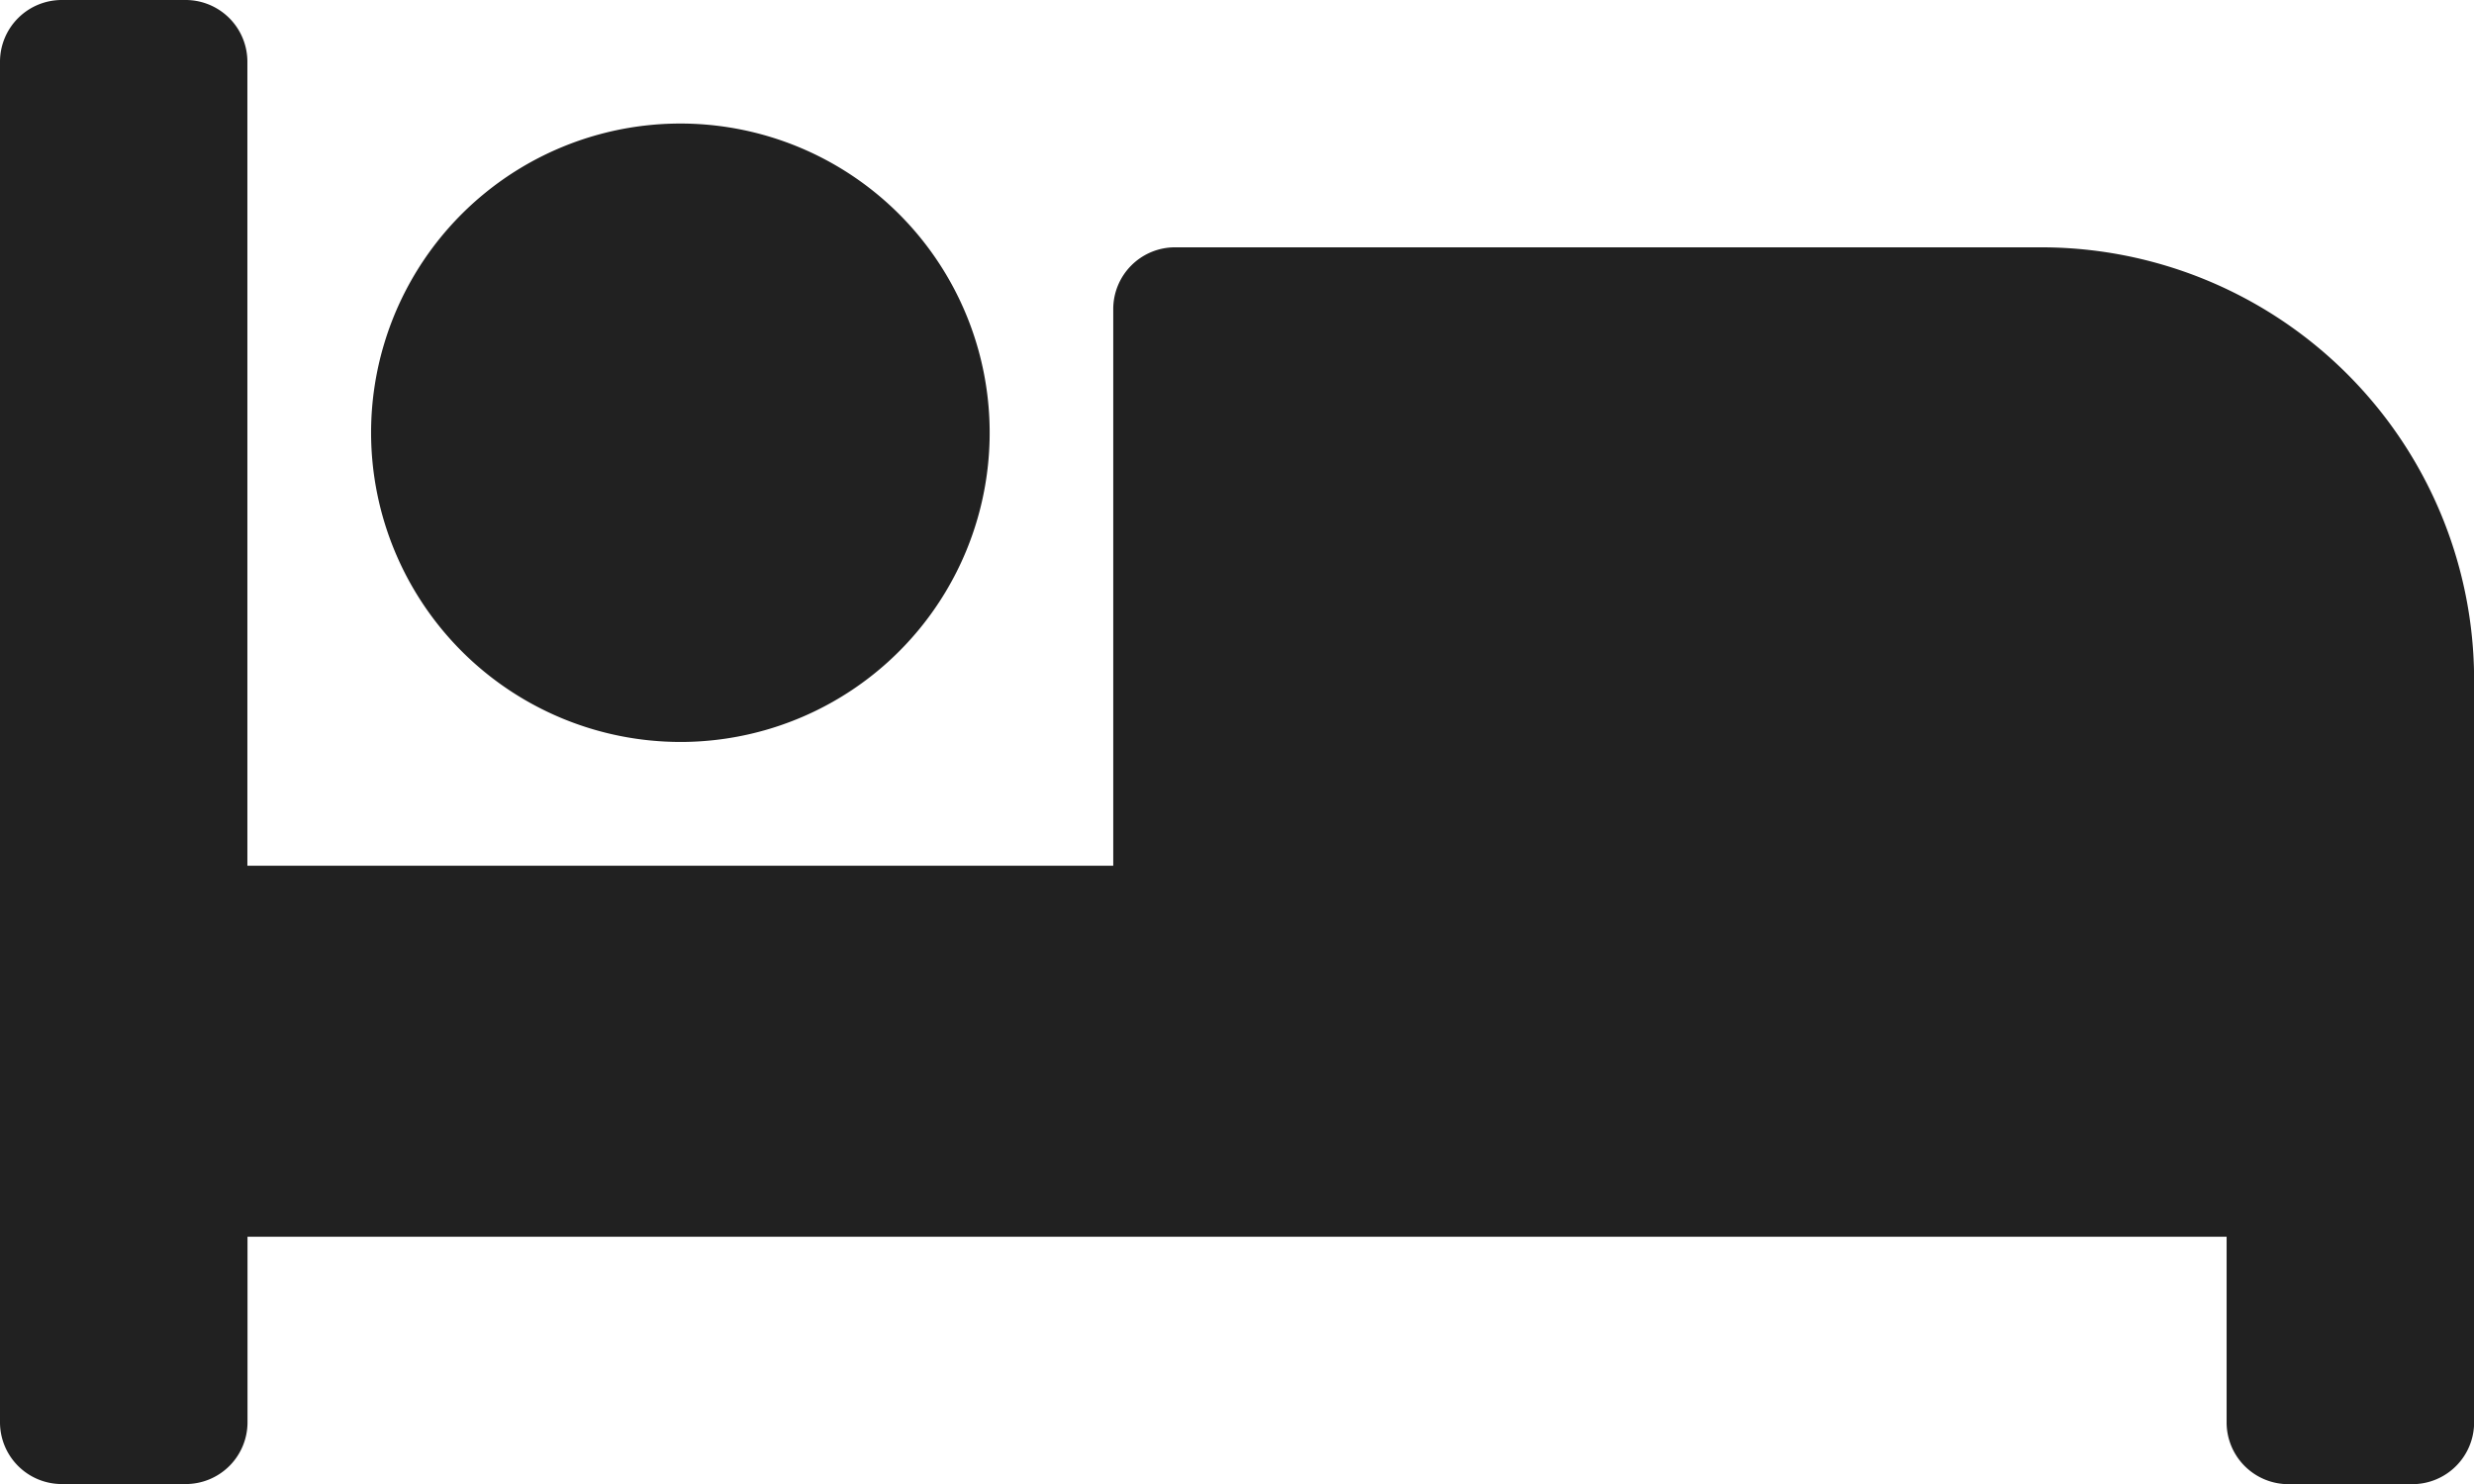
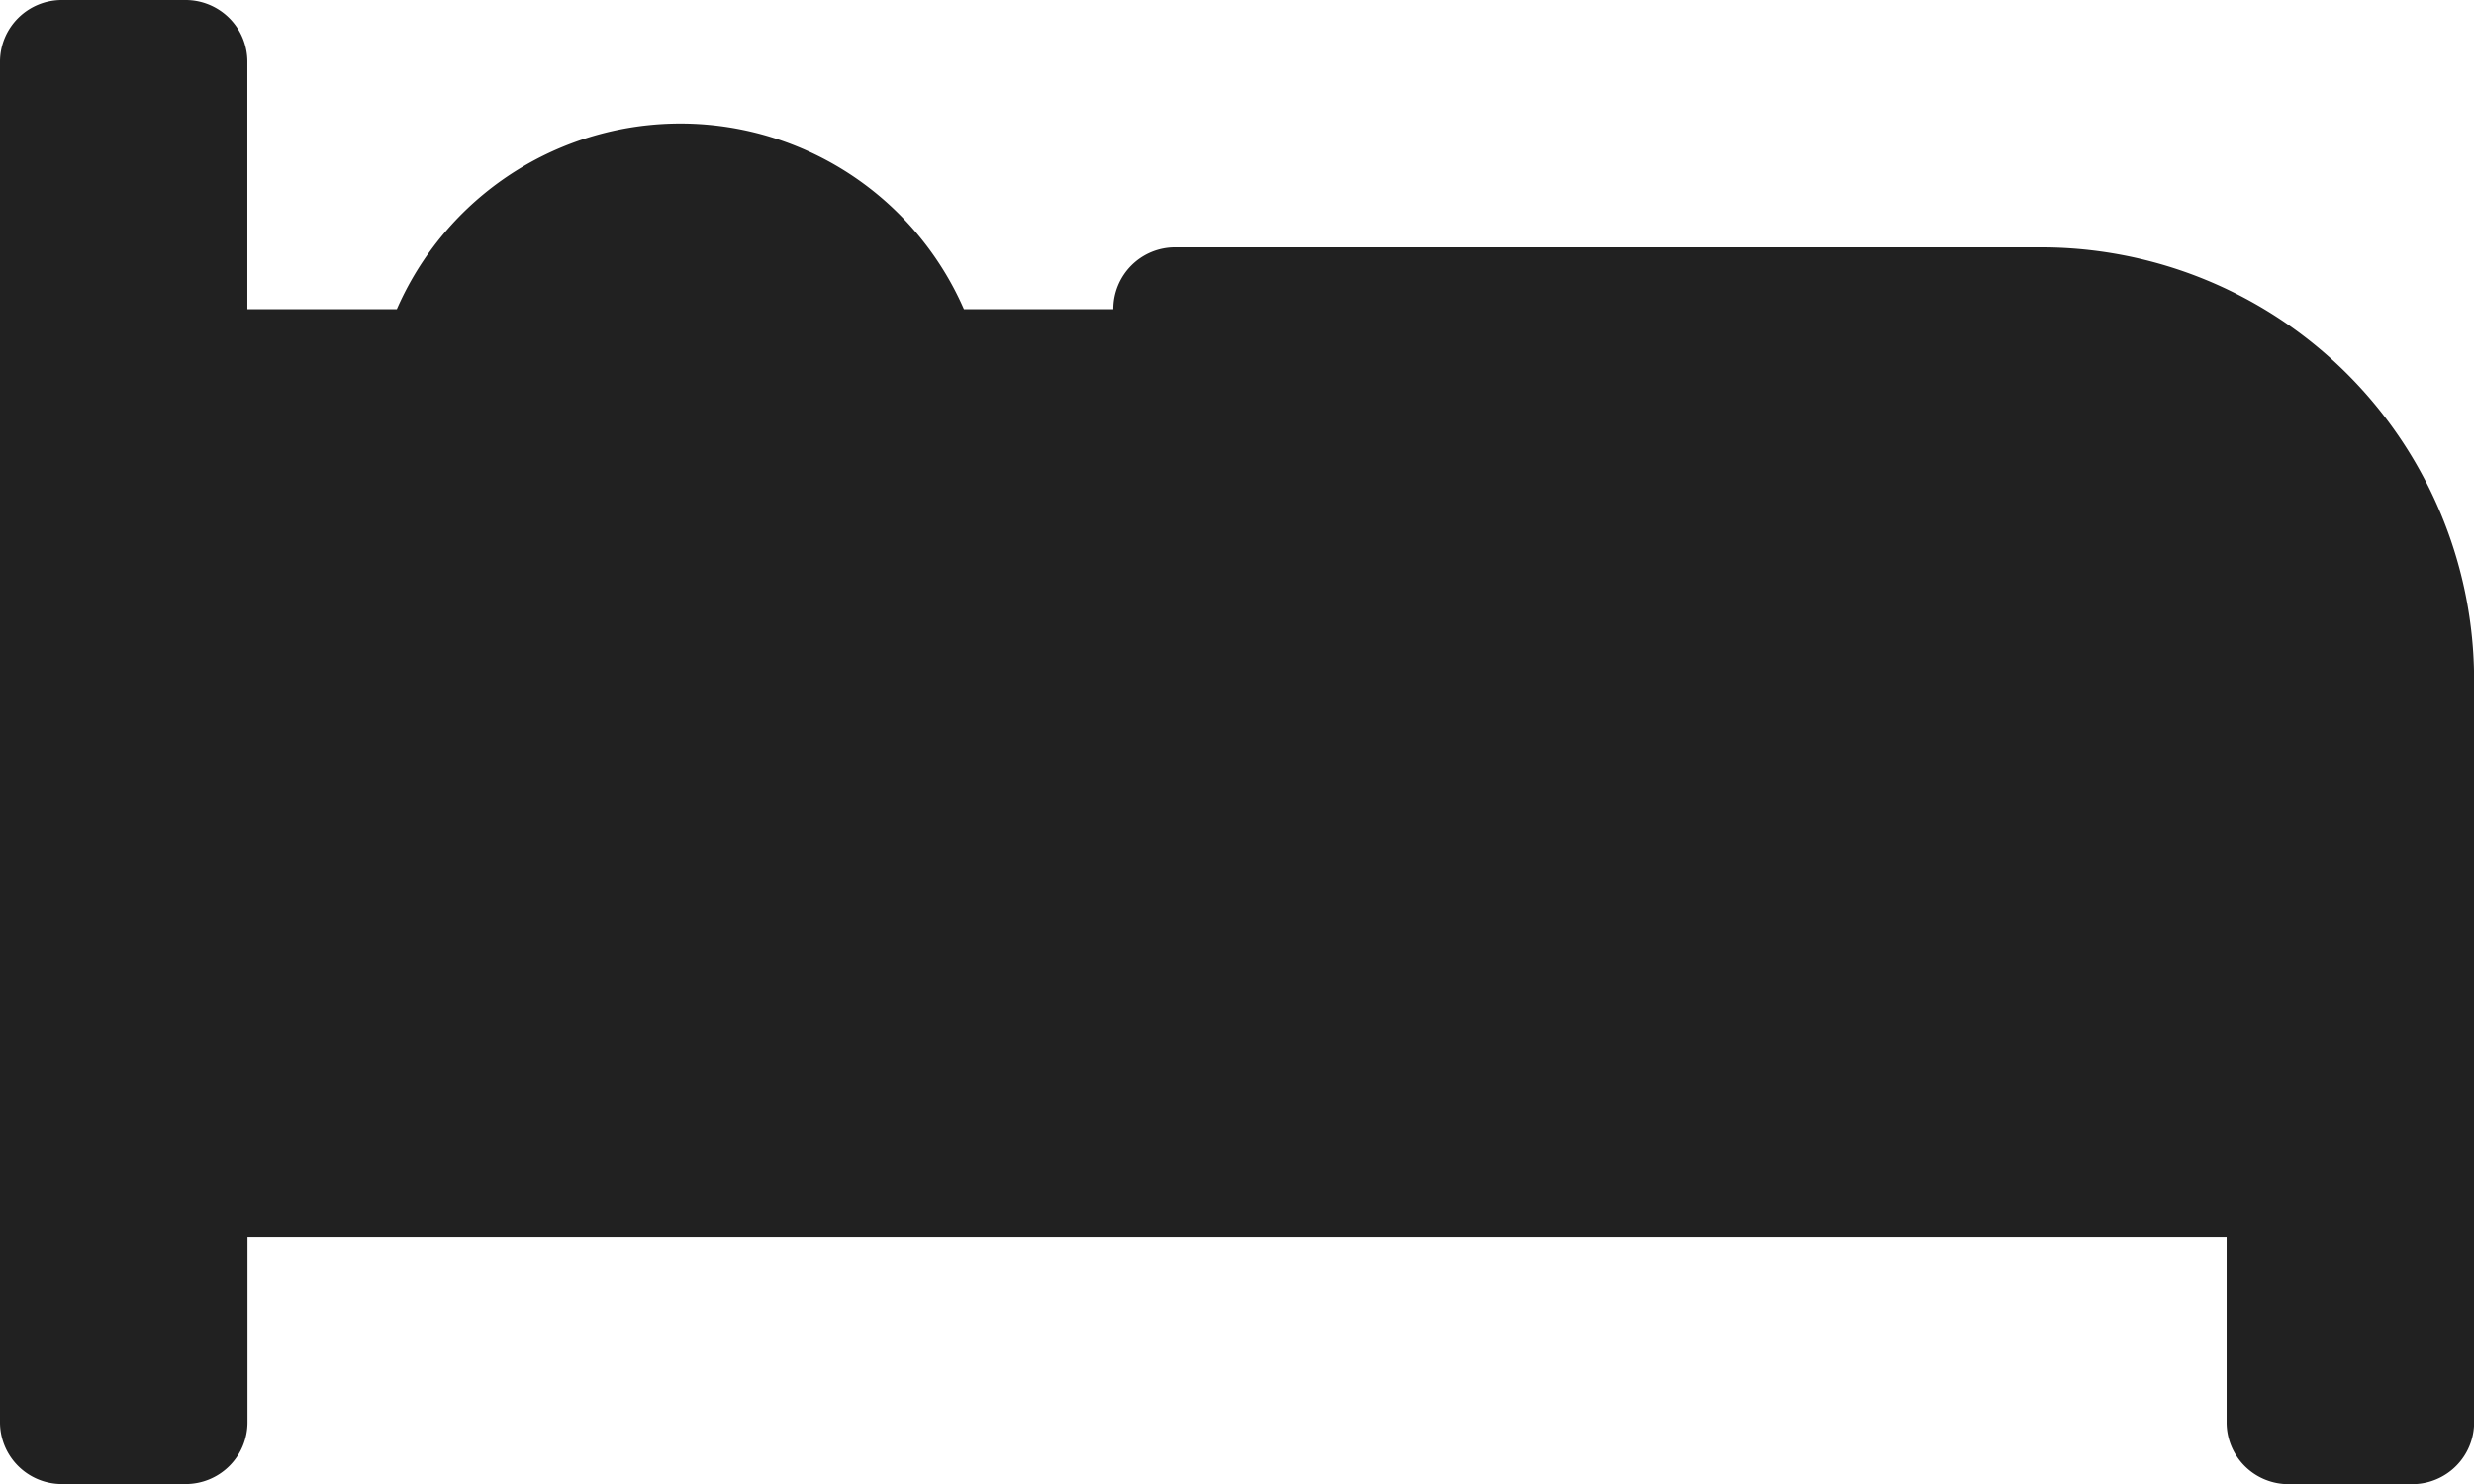
<svg xmlns="http://www.w3.org/2000/svg" width="20.941" height="12.565" viewBox="0 0 20.941 12.565">
-   <path id="Icon_awesome-bed" data-name="Icon awesome-bed" d="M5.759,10.782A2.618,2.618,0,1,0,3.141,8.165,2.621,2.621,0,0,0,5.759,10.782ZM17.276,6.594H9.947a.523.523,0,0,0-.524.524v4.712H2.094V5.024A.523.523,0,0,0,1.571,4.5H.524A.523.523,0,0,0,0,5.024V16.541a.523.523,0,0,0,.524.524H1.571a.523.523,0,0,0,.524-.524V14.971H18.847v1.571a.523.523,0,0,0,.524.524h1.047a.523.523,0,0,0,.524-.524V10.259A3.665,3.665,0,0,0,17.276,6.594Z" transform="translate(0 -4.5)" fill="rgba(0,0,0,0.87)" />
+   <path id="Icon_awesome-bed" data-name="Icon awesome-bed" d="M5.759,10.782A2.618,2.618,0,1,0,3.141,8.165,2.621,2.621,0,0,0,5.759,10.782ZM17.276,6.594H9.947a.523.523,0,0,0-.524.524H2.094V5.024A.523.523,0,0,0,1.571,4.5H.524A.523.523,0,0,0,0,5.024V16.541a.523.523,0,0,0,.524.524H1.571a.523.523,0,0,0,.524-.524V14.971H18.847v1.571a.523.523,0,0,0,.524.524h1.047a.523.523,0,0,0,.524-.524V10.259A3.665,3.665,0,0,0,17.276,6.594Z" transform="translate(0 -4.5)" fill="rgba(0,0,0,0.87)" />
</svg>